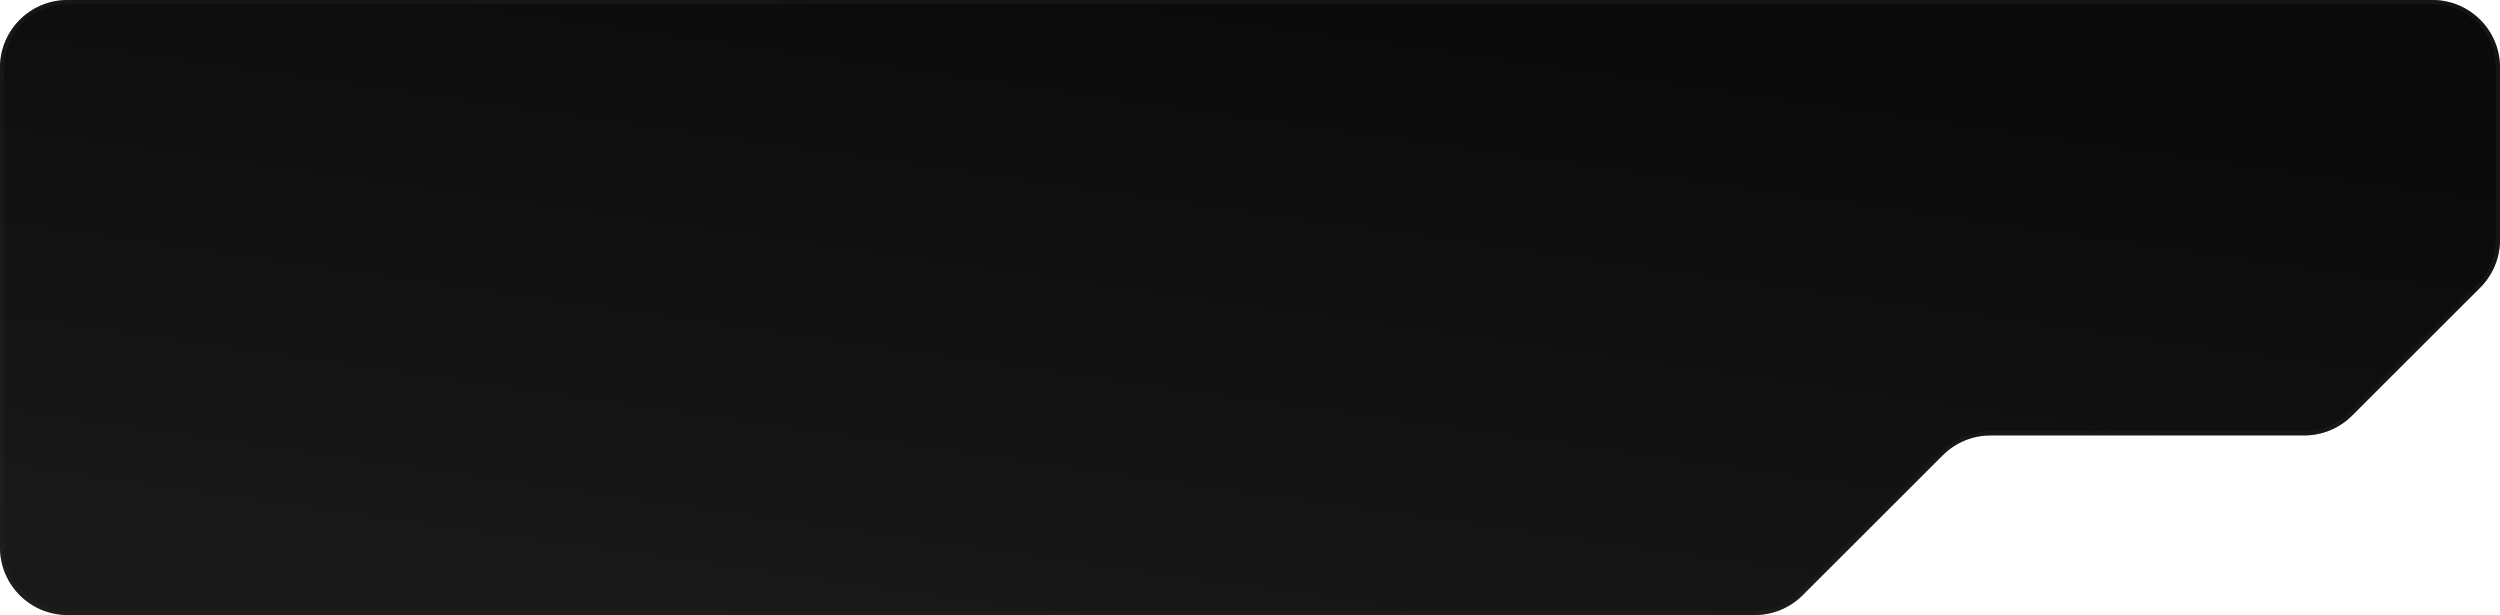
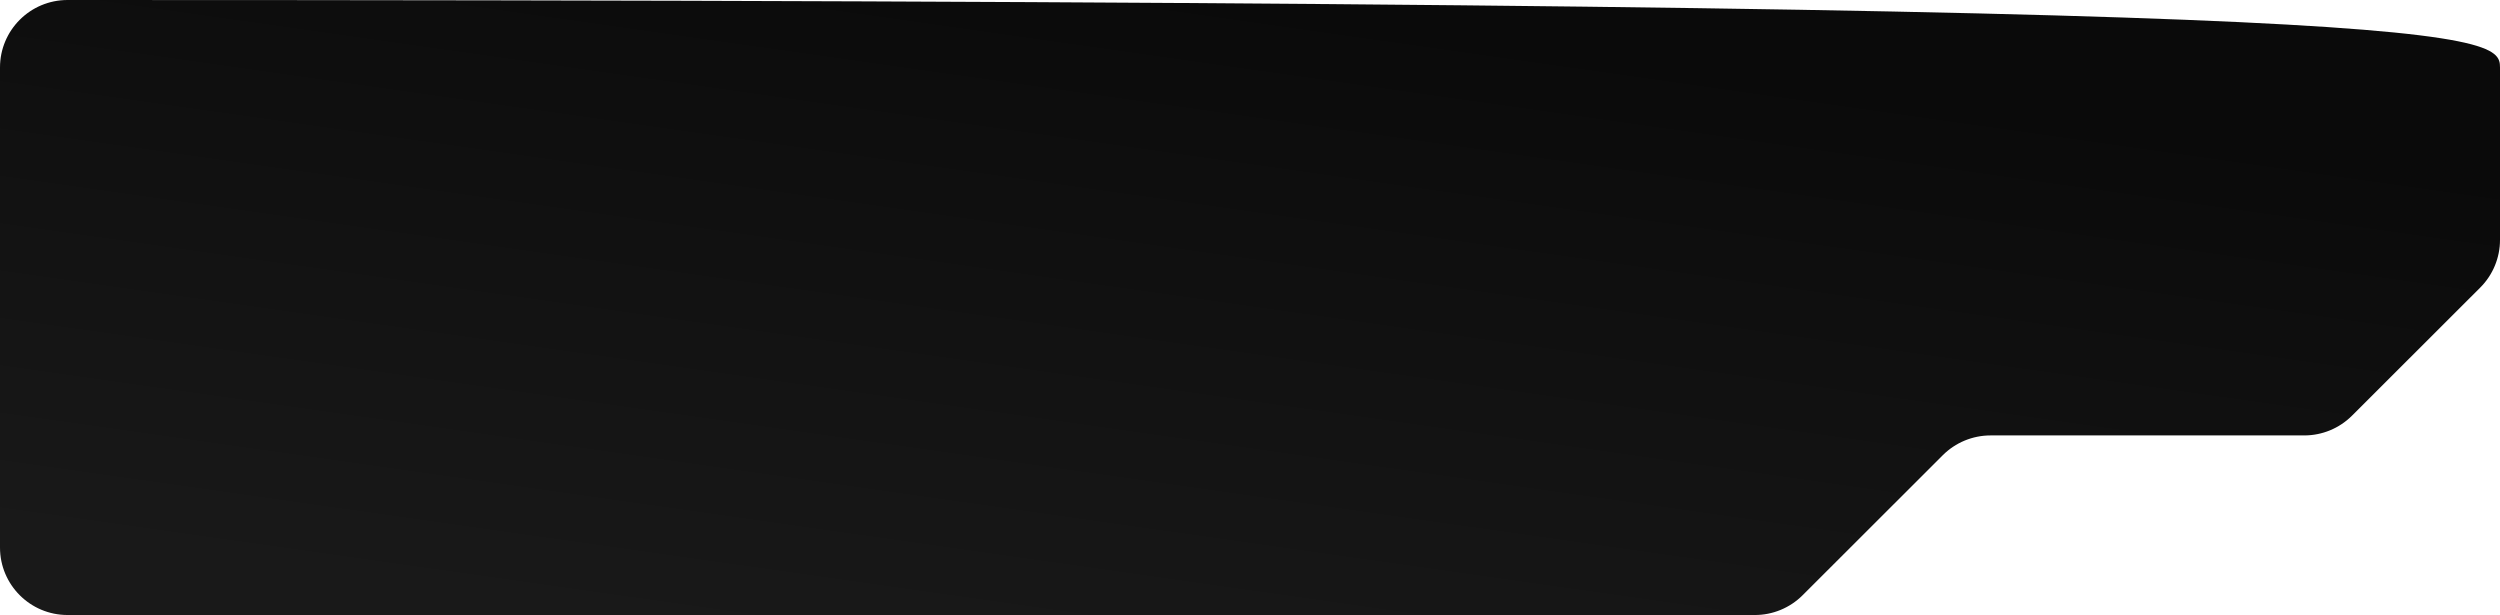
<svg xmlns="http://www.w3.org/2000/svg" width="1752" height="431" viewBox="0 0 1752 431" fill="none">
-   <path d="M1752 47.293V168.102C1752 180.646 1747.02 192.675 1738.14 201.544L1648.29 291.295C1639.41 300.164 1627.37 305.147 1614.82 305.147H1459.5H1394.98C1382.43 305.147 1370.39 310.13 1361.51 318.999L1263.26 417.149C1254.38 426.019 1242.34 431.001 1229.78 431.001H47.342C21.196 431.001 0 409.827 0 383.708V47.293C0 21.175 21.196 0 47.342 0H1704.66C1730.81 0 1752 21.175 1752 47.293Z" fill="url(#paint0_linear_725_319)" />
-   <path d="M1750.5 47.293V168.102C1750.5 180.248 1745.67 191.895 1737.08 200.483L1647.23 290.234C1638.64 298.822 1626.98 303.647 1614.82 303.647H1459.5H1394.98C1382.03 303.647 1369.61 308.788 1360.45 317.938L1262.2 416.088L1263.26 417.149L1262.2 416.088C1253.6 424.677 1241.94 429.501 1229.78 429.501H47.342C22.023 429.501 1.5 408.997 1.5 383.708V47.293C1.5 22.005 22.023 1.5 47.342 1.5H1704.66C1729.98 1.5 1750.5 22.005 1750.5 47.293Z" stroke="#252525" stroke-opacity="0.35" stroke-width="3" />
+   <path d="M1752 47.293V168.102C1752 180.646 1747.02 192.675 1738.14 201.544L1648.29 291.295C1639.41 300.164 1627.37 305.147 1614.82 305.147H1459.5H1394.98C1382.43 305.147 1370.39 310.13 1361.51 318.999L1263.26 417.149C1254.38 426.019 1242.34 431.001 1229.78 431.001H47.342C21.196 431.001 0 409.827 0 383.708V47.293C0 21.175 21.196 0 47.342 0C1730.81 0 1752 21.175 1752 47.293Z" fill="url(#paint0_linear_725_319)" />
  <defs>
    <linearGradient id="paint0_linear_725_319" x1="1260.75" y1="53.478" x2="1191.4" y2="541.366" gradientUnits="userSpaceOnUse">
      <stop stop-color="#0A0A0A" />
      <stop offset="1" stop-color="#191919" />
    </linearGradient>
  </defs>
</svg>